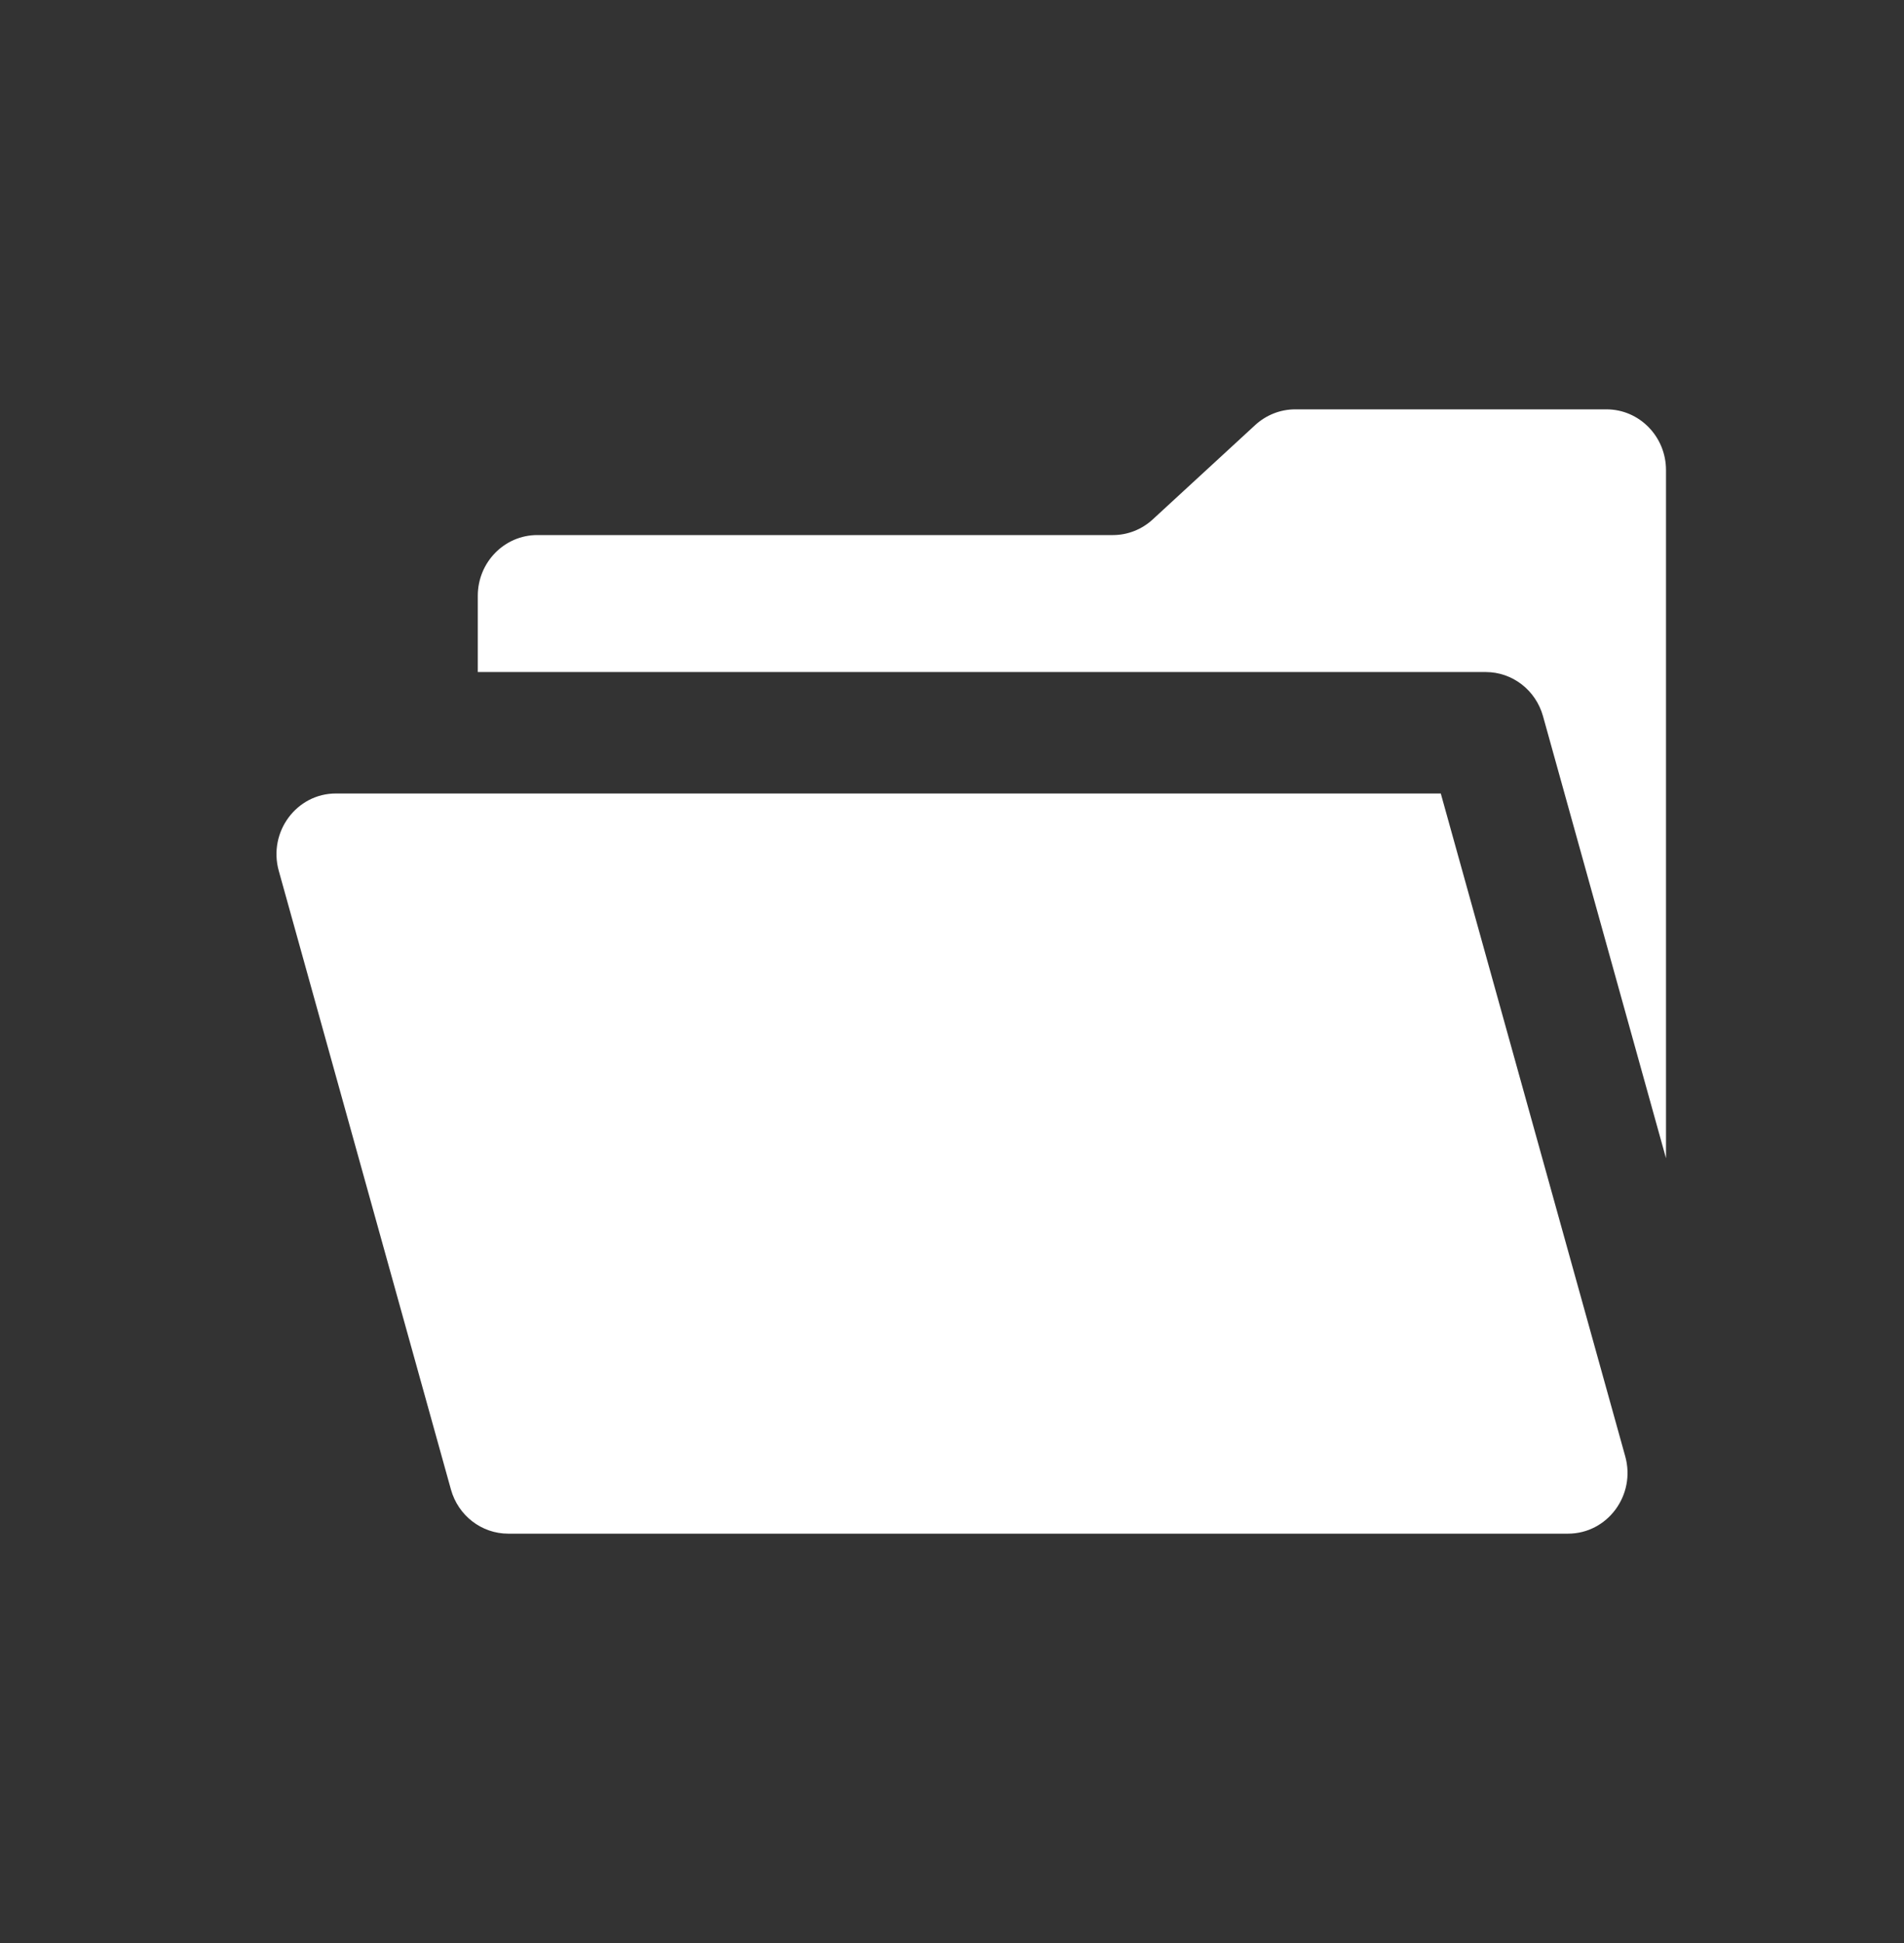
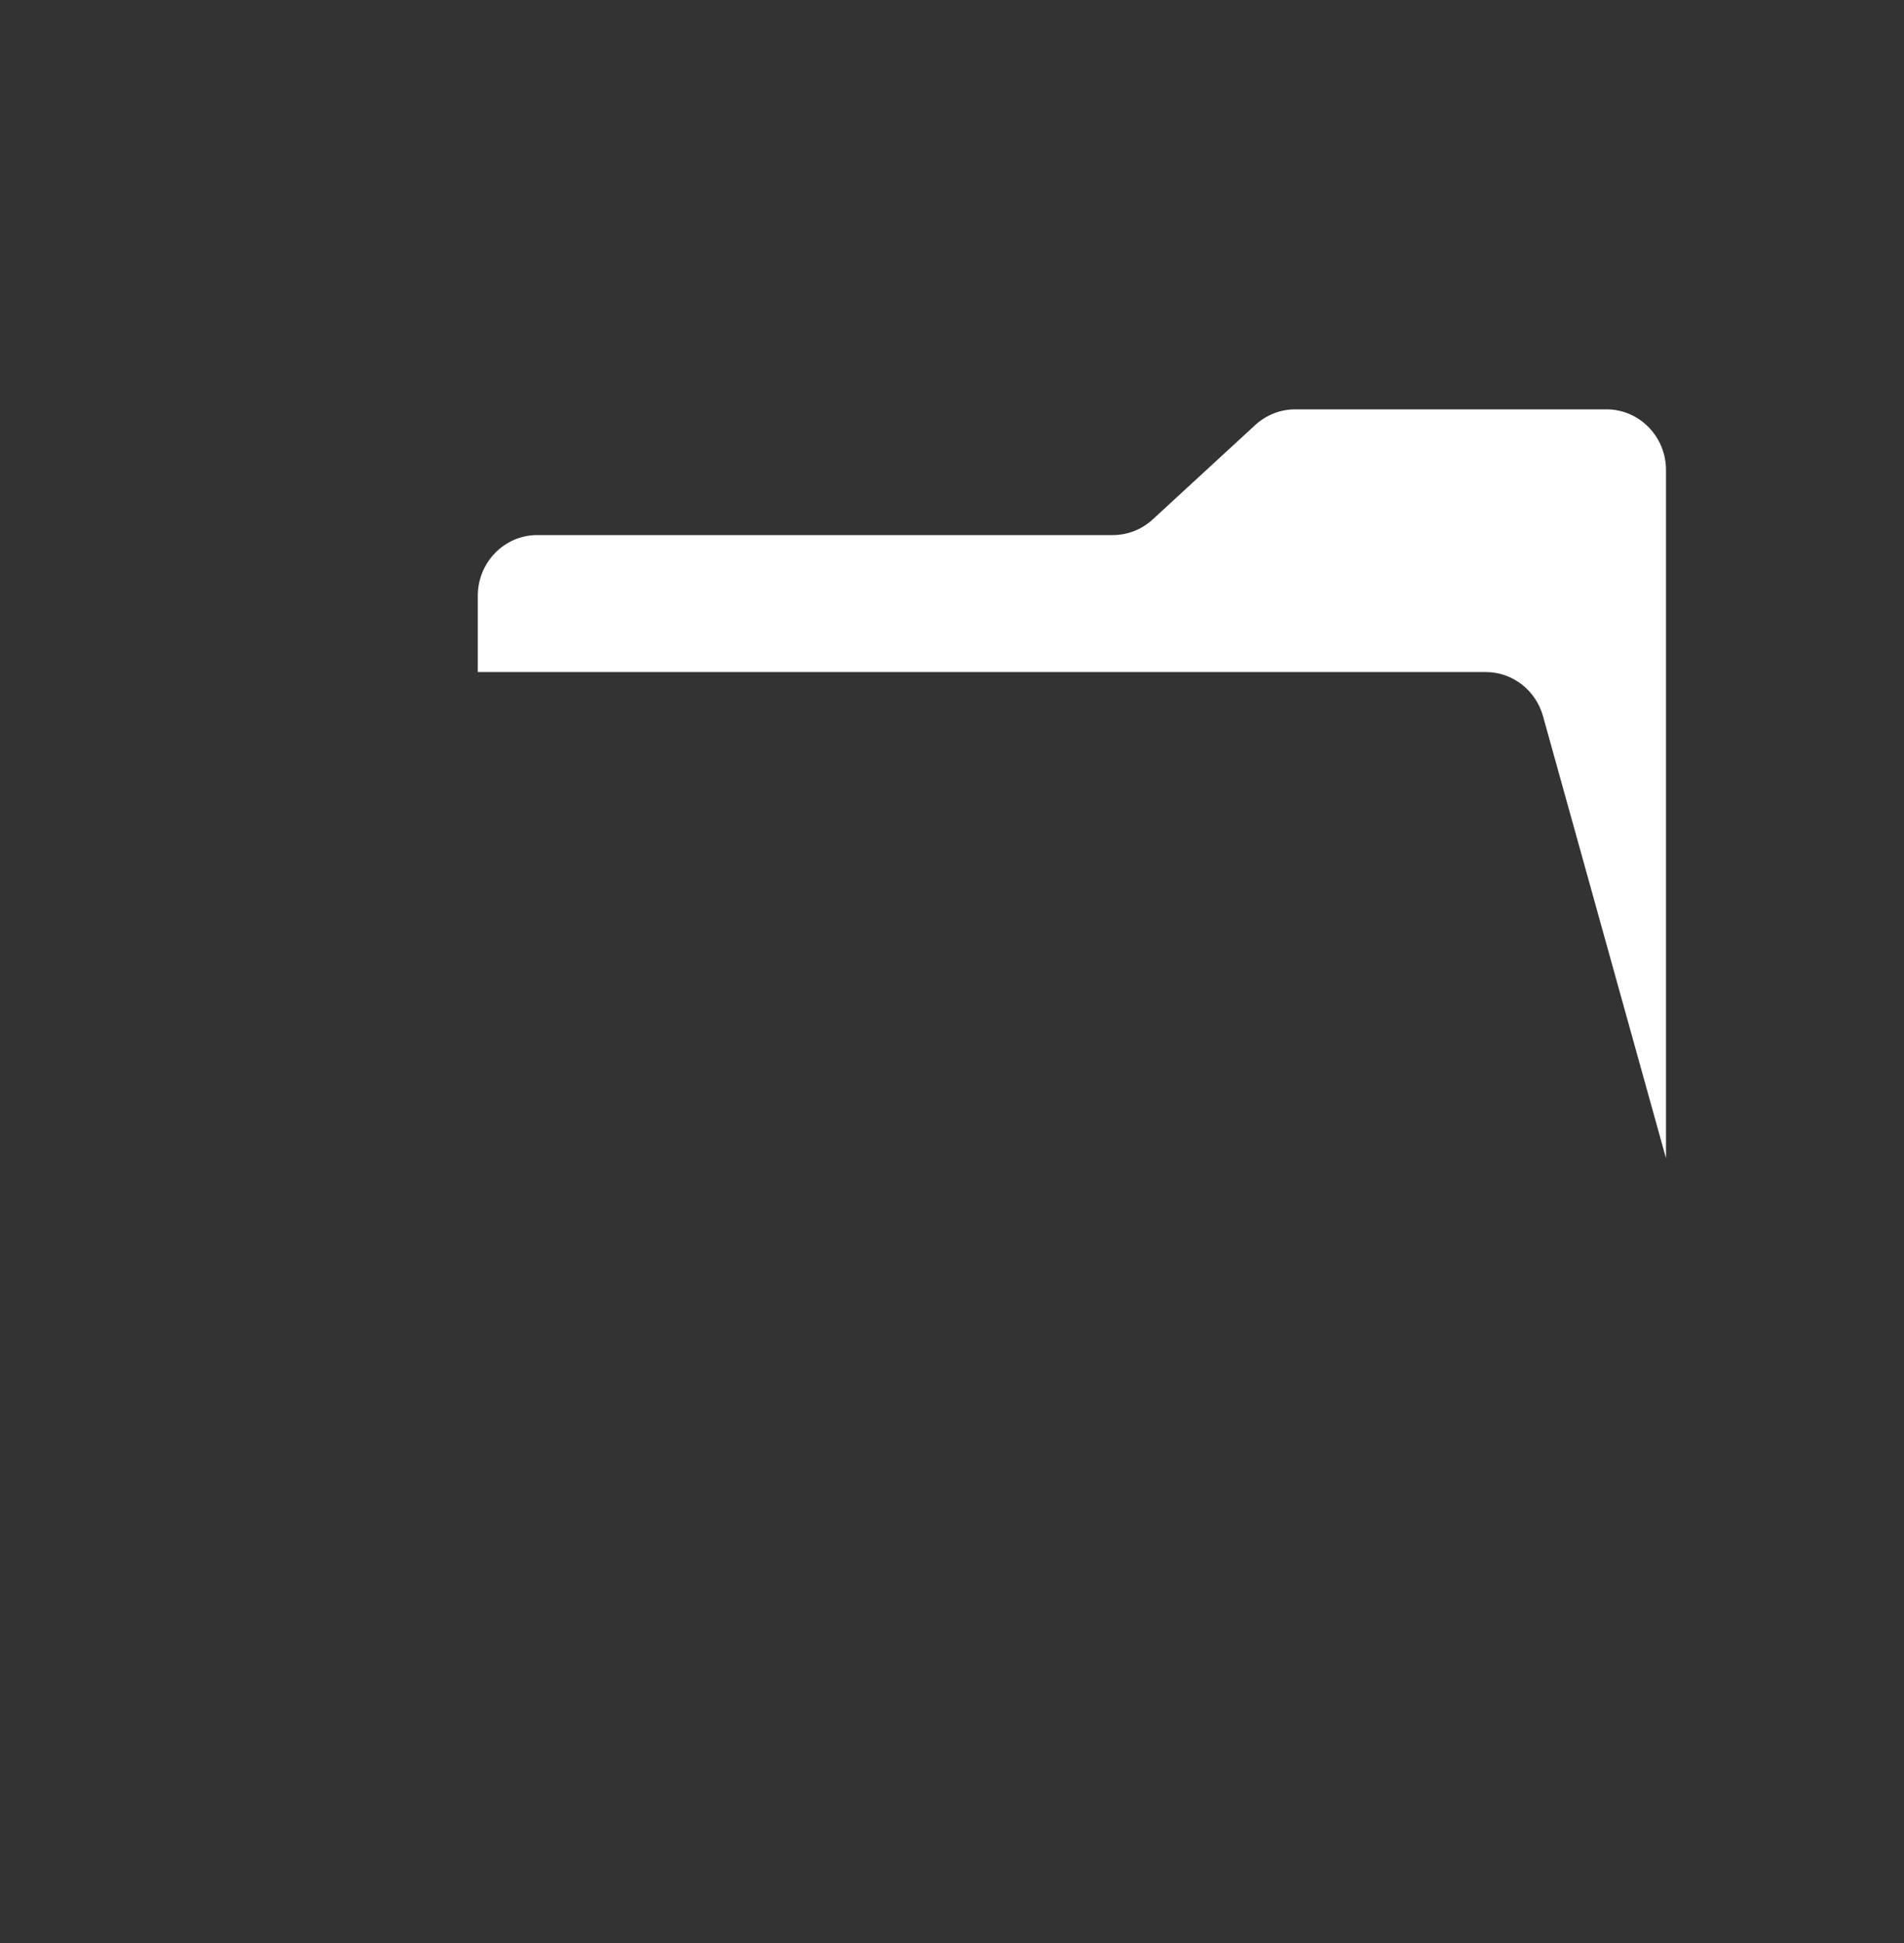
<svg xmlns="http://www.w3.org/2000/svg" width="49" height="50" viewBox="0 0 49 50" fill="none">
  <rect x="0" y="0" width="49" height="50" fill="#333333" stroke="none" />
-   <path d="M7.174 22.408L11.605 38.33C11.792 39.002 12.394 39.466 13.078 39.466H40.353C41.37 39.466 42.103 38.473 41.826 37.477L37.079 20.419H8.647C7.632 20.417 6.897 21.409 7.174 22.408Z" fill="white" />
  <path d="M29.665 13.367C29.385 13.625 29.02 13.769 28.642 13.769H13.827C12.982 13.769 12.296 14.469 12.296 15.331V17.294H38.237C38.921 17.294 39.523 17.758 39.71 18.43L42.875 29.805V12.097C42.875 11.234 42.189 10.534 41.344 10.534H33.331C32.953 10.534 32.587 10.678 32.305 10.936L29.665 13.367Z" fill="white" />
</svg>